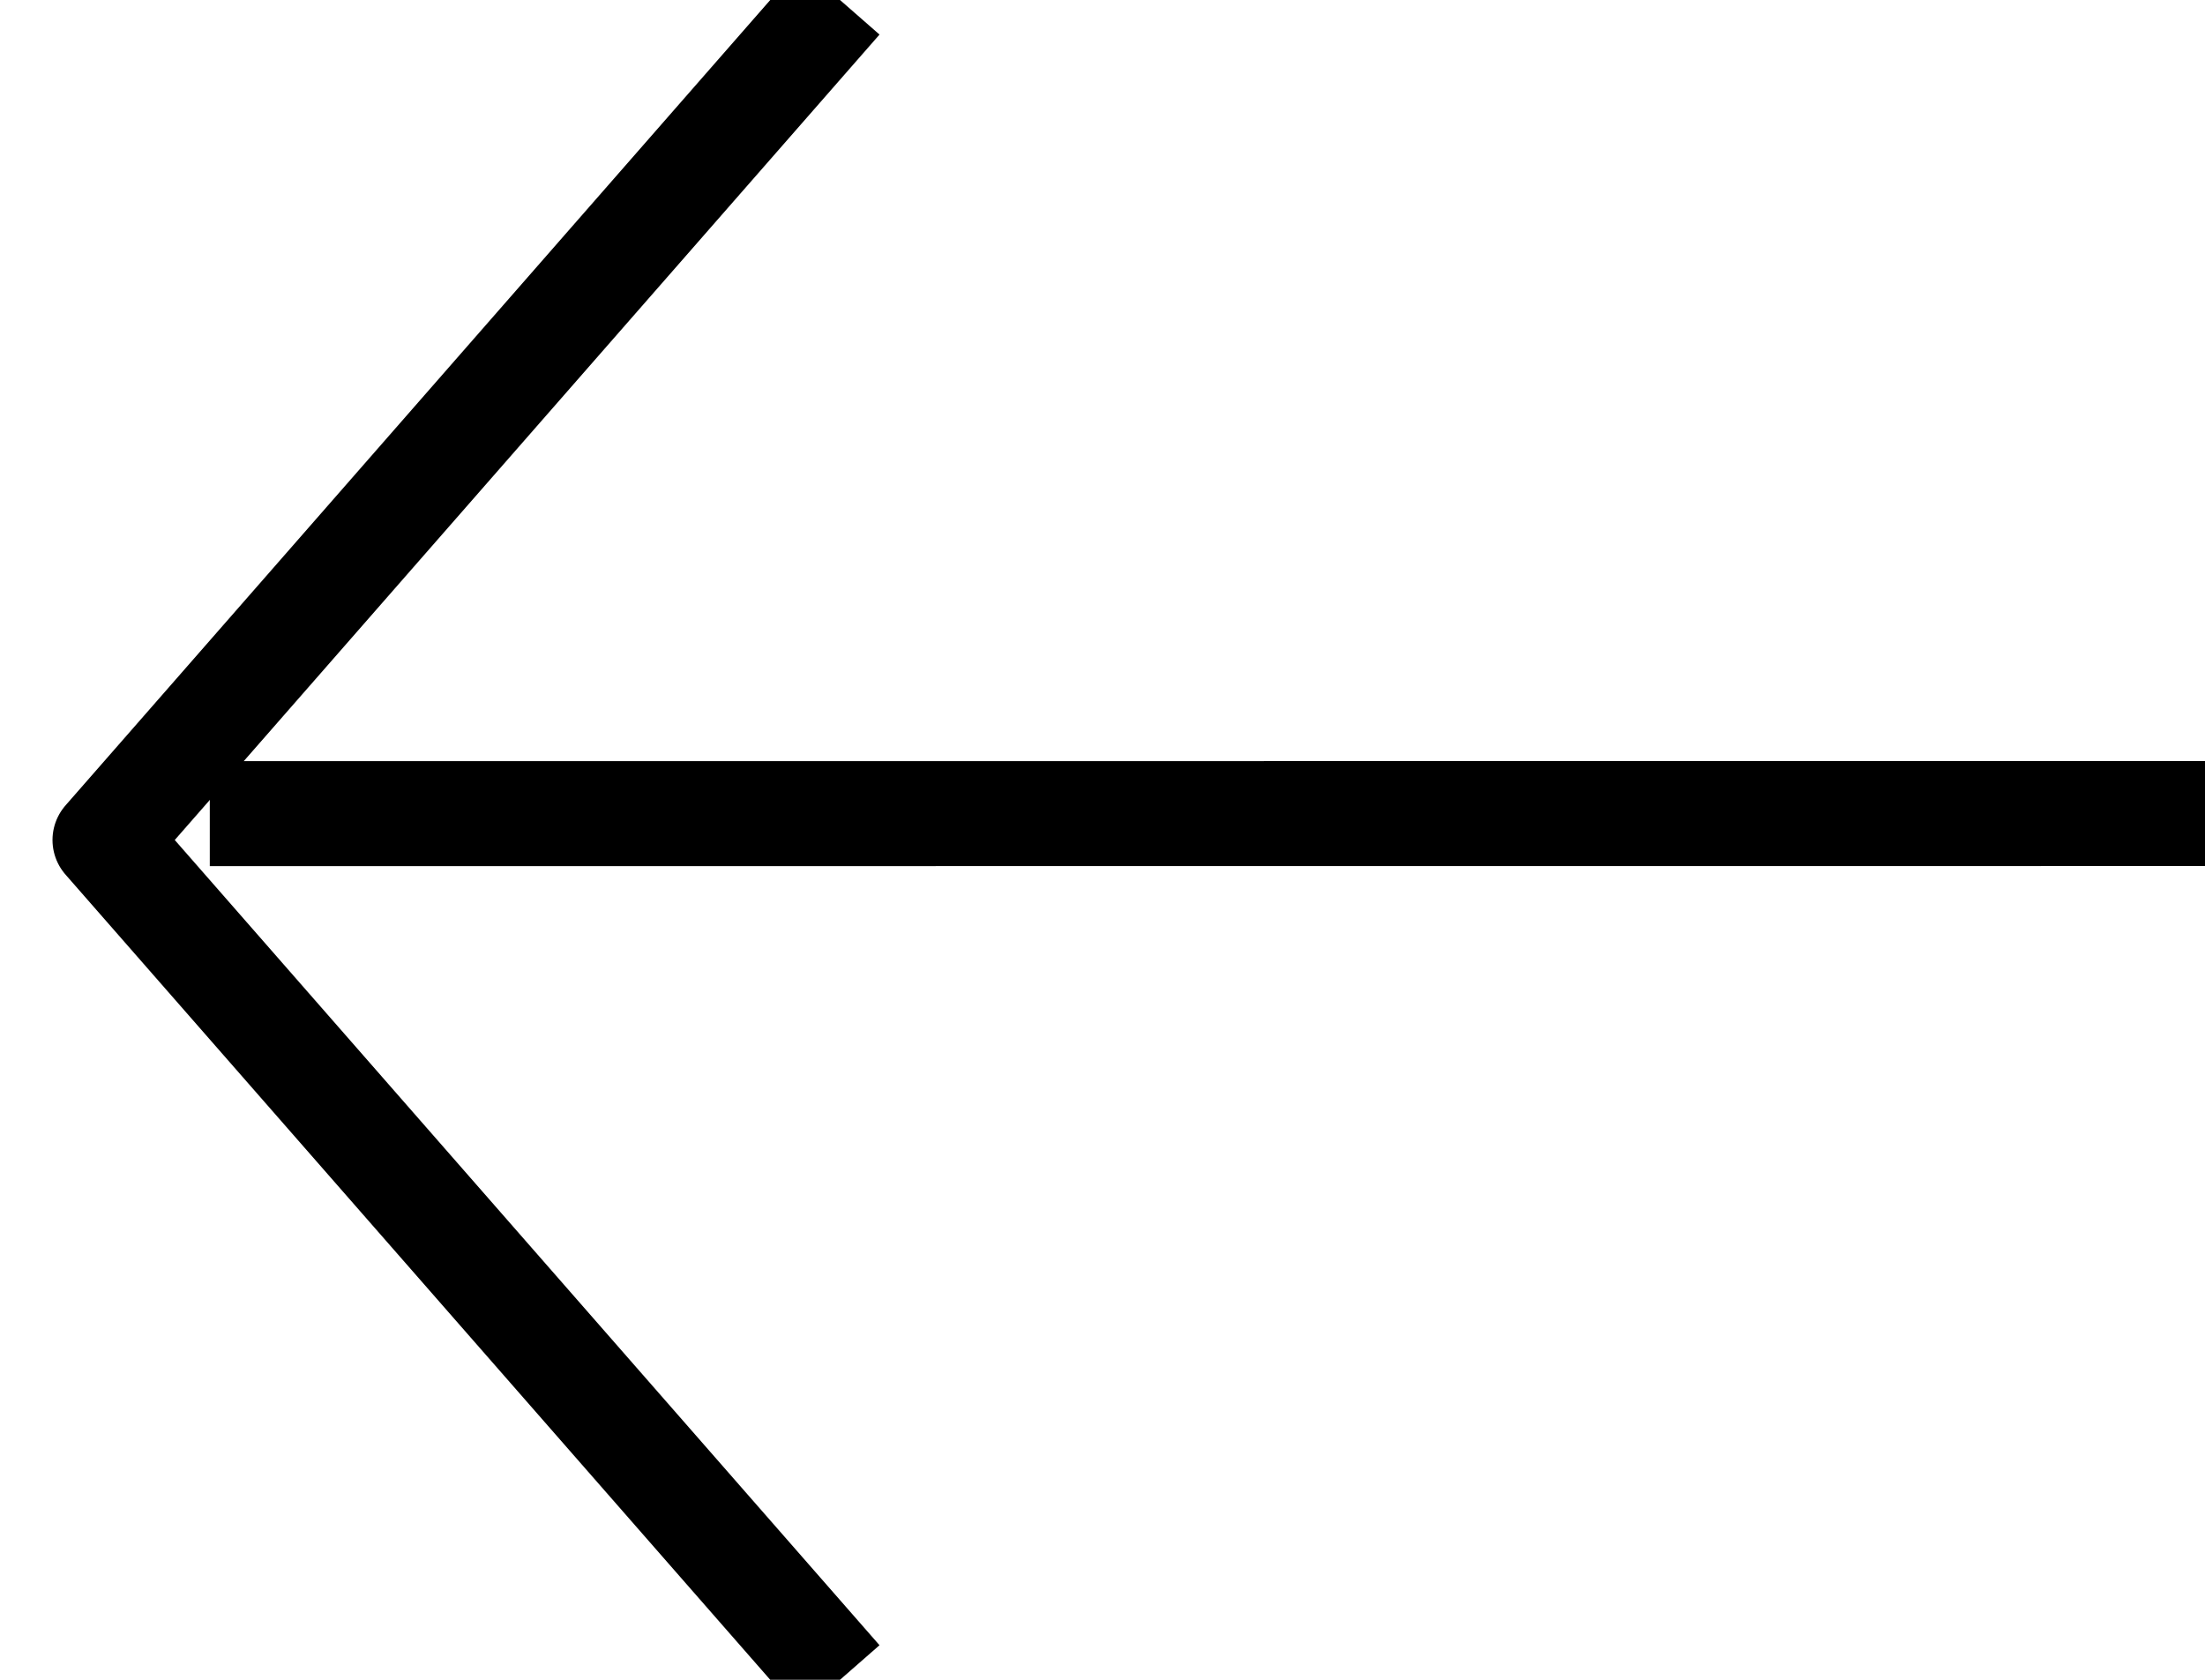
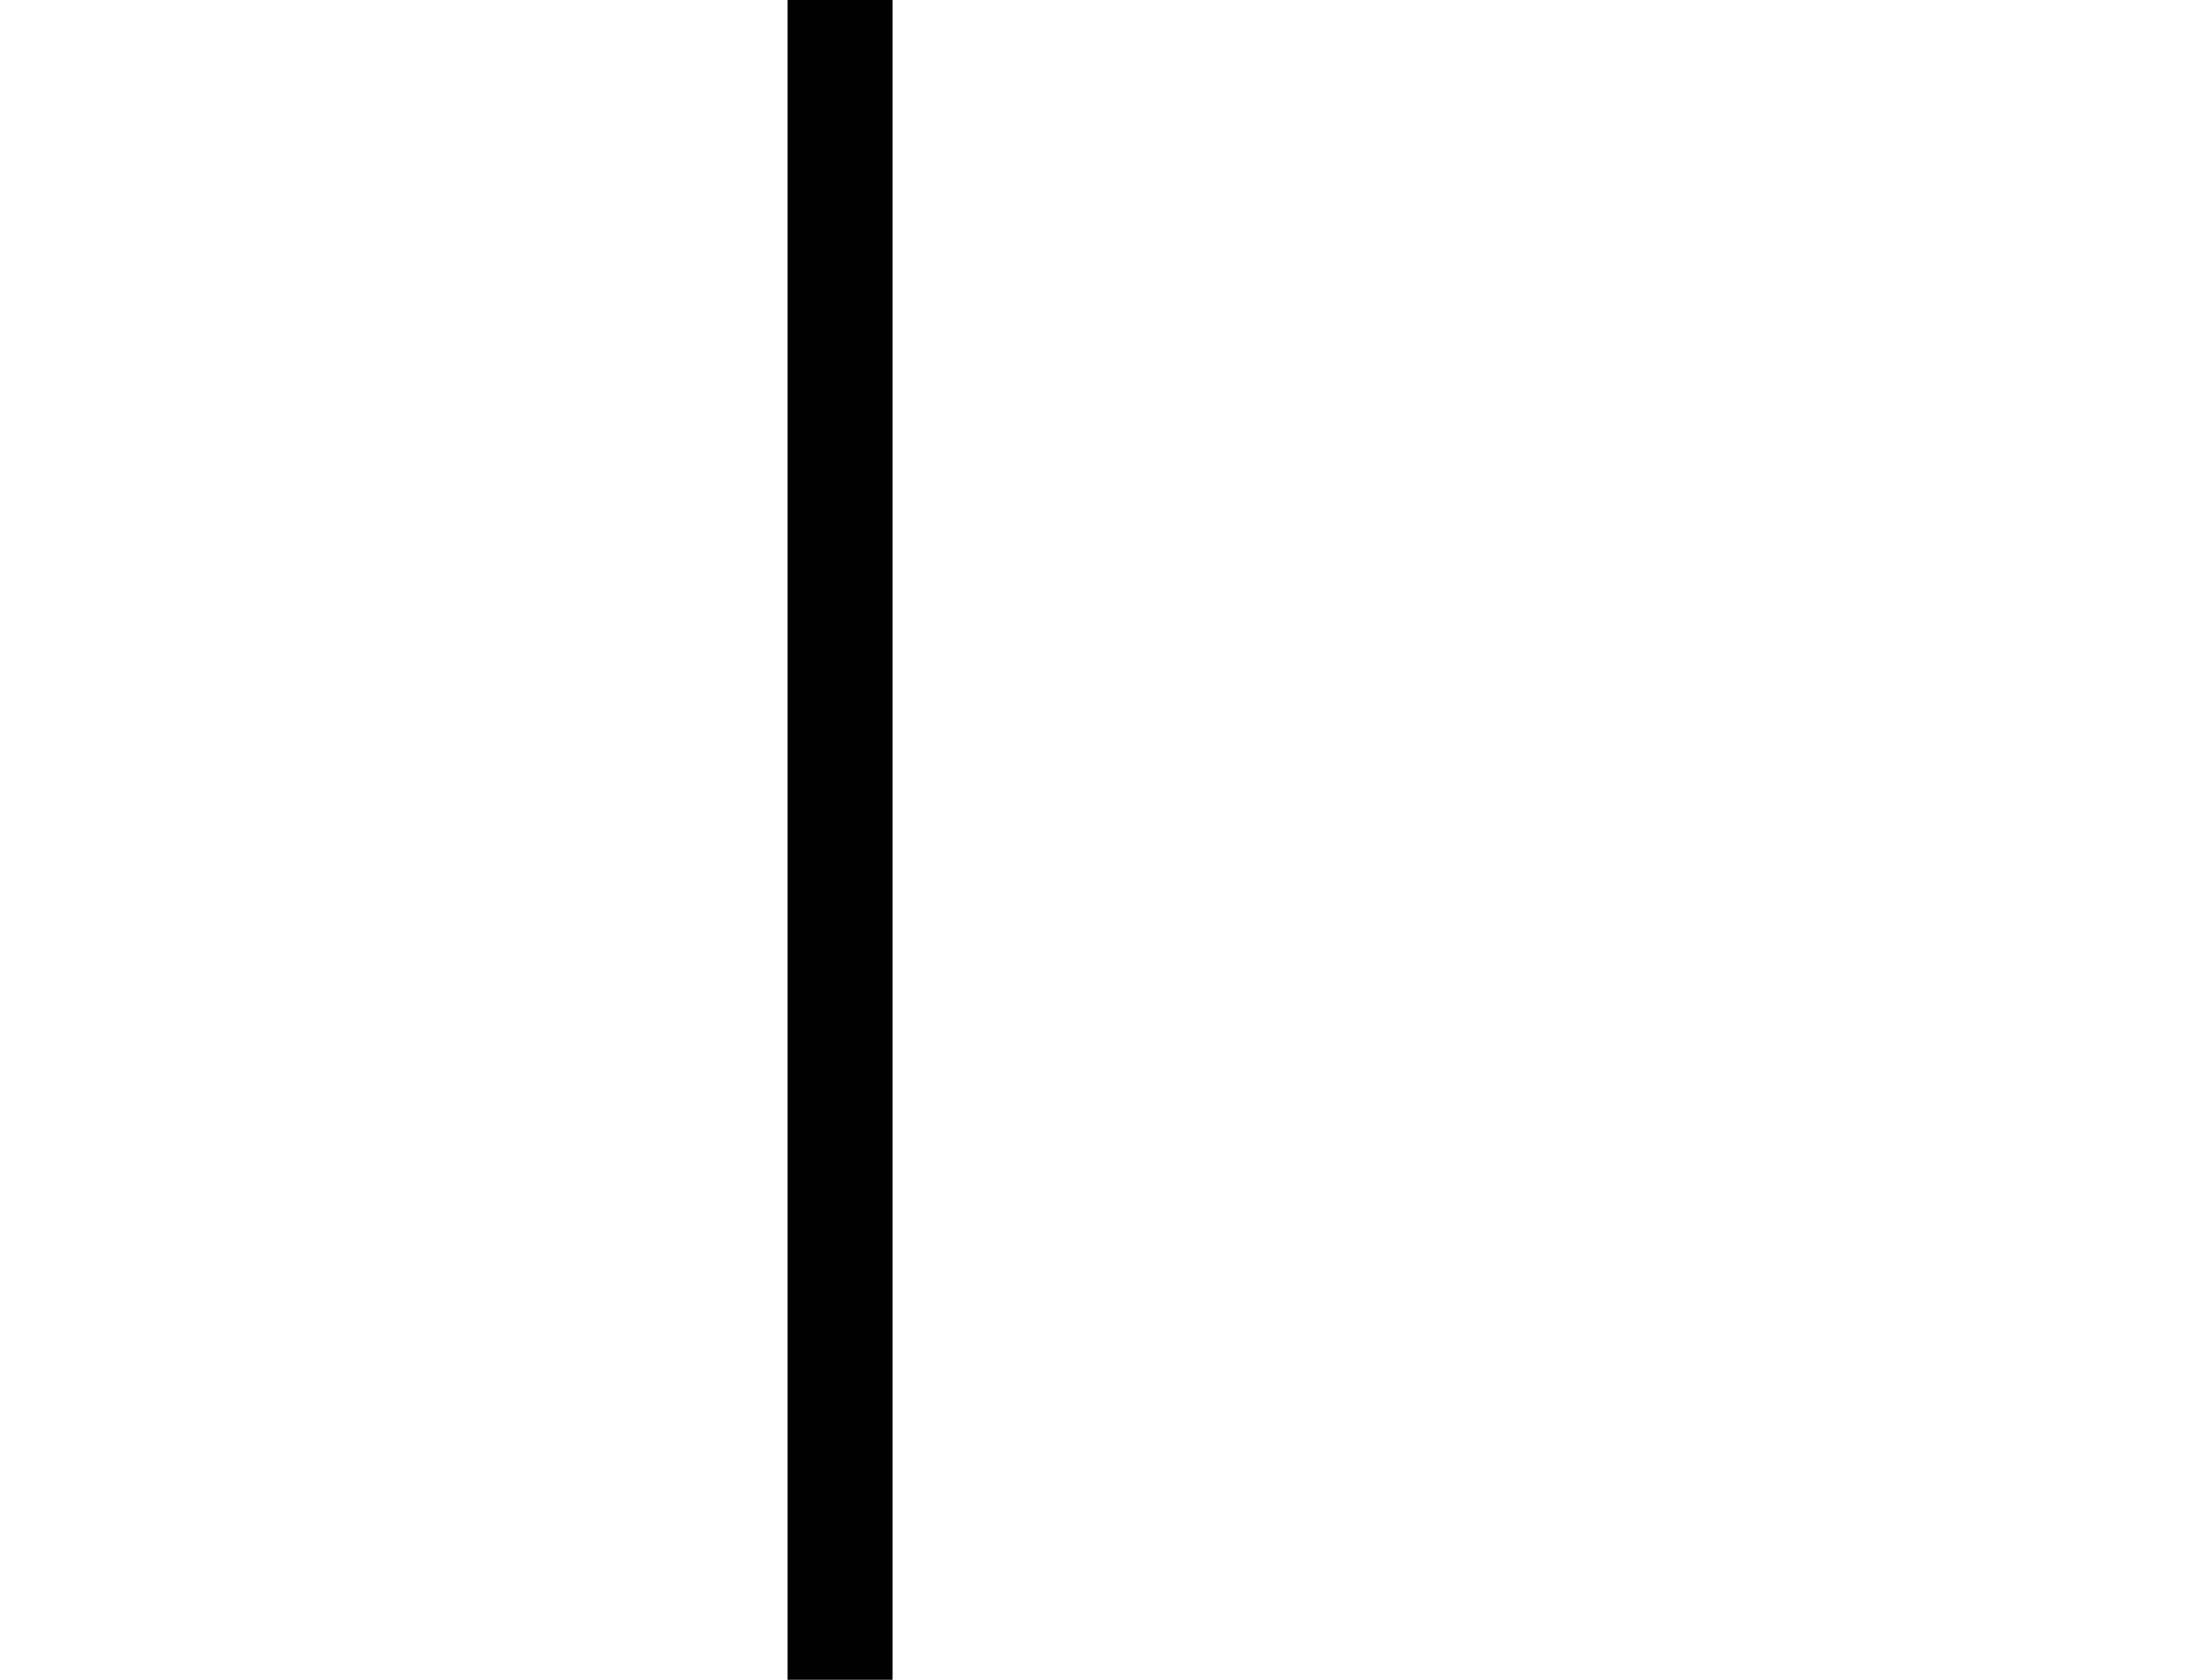
<svg xmlns="http://www.w3.org/2000/svg" width="21" height="16" viewBox="0 0 21 16" fill="none">
-   <path d="M2.498 7.75L21 7.749" stroke="black" stroke-linecap="square" stroke-linejoin="round" />
-   <path d="M8 0L1 8.001L8 16" stroke="black" stroke-linejoin="round" />
+   <path d="M8 0L8 16" stroke="black" stroke-linejoin="round" />
</svg>